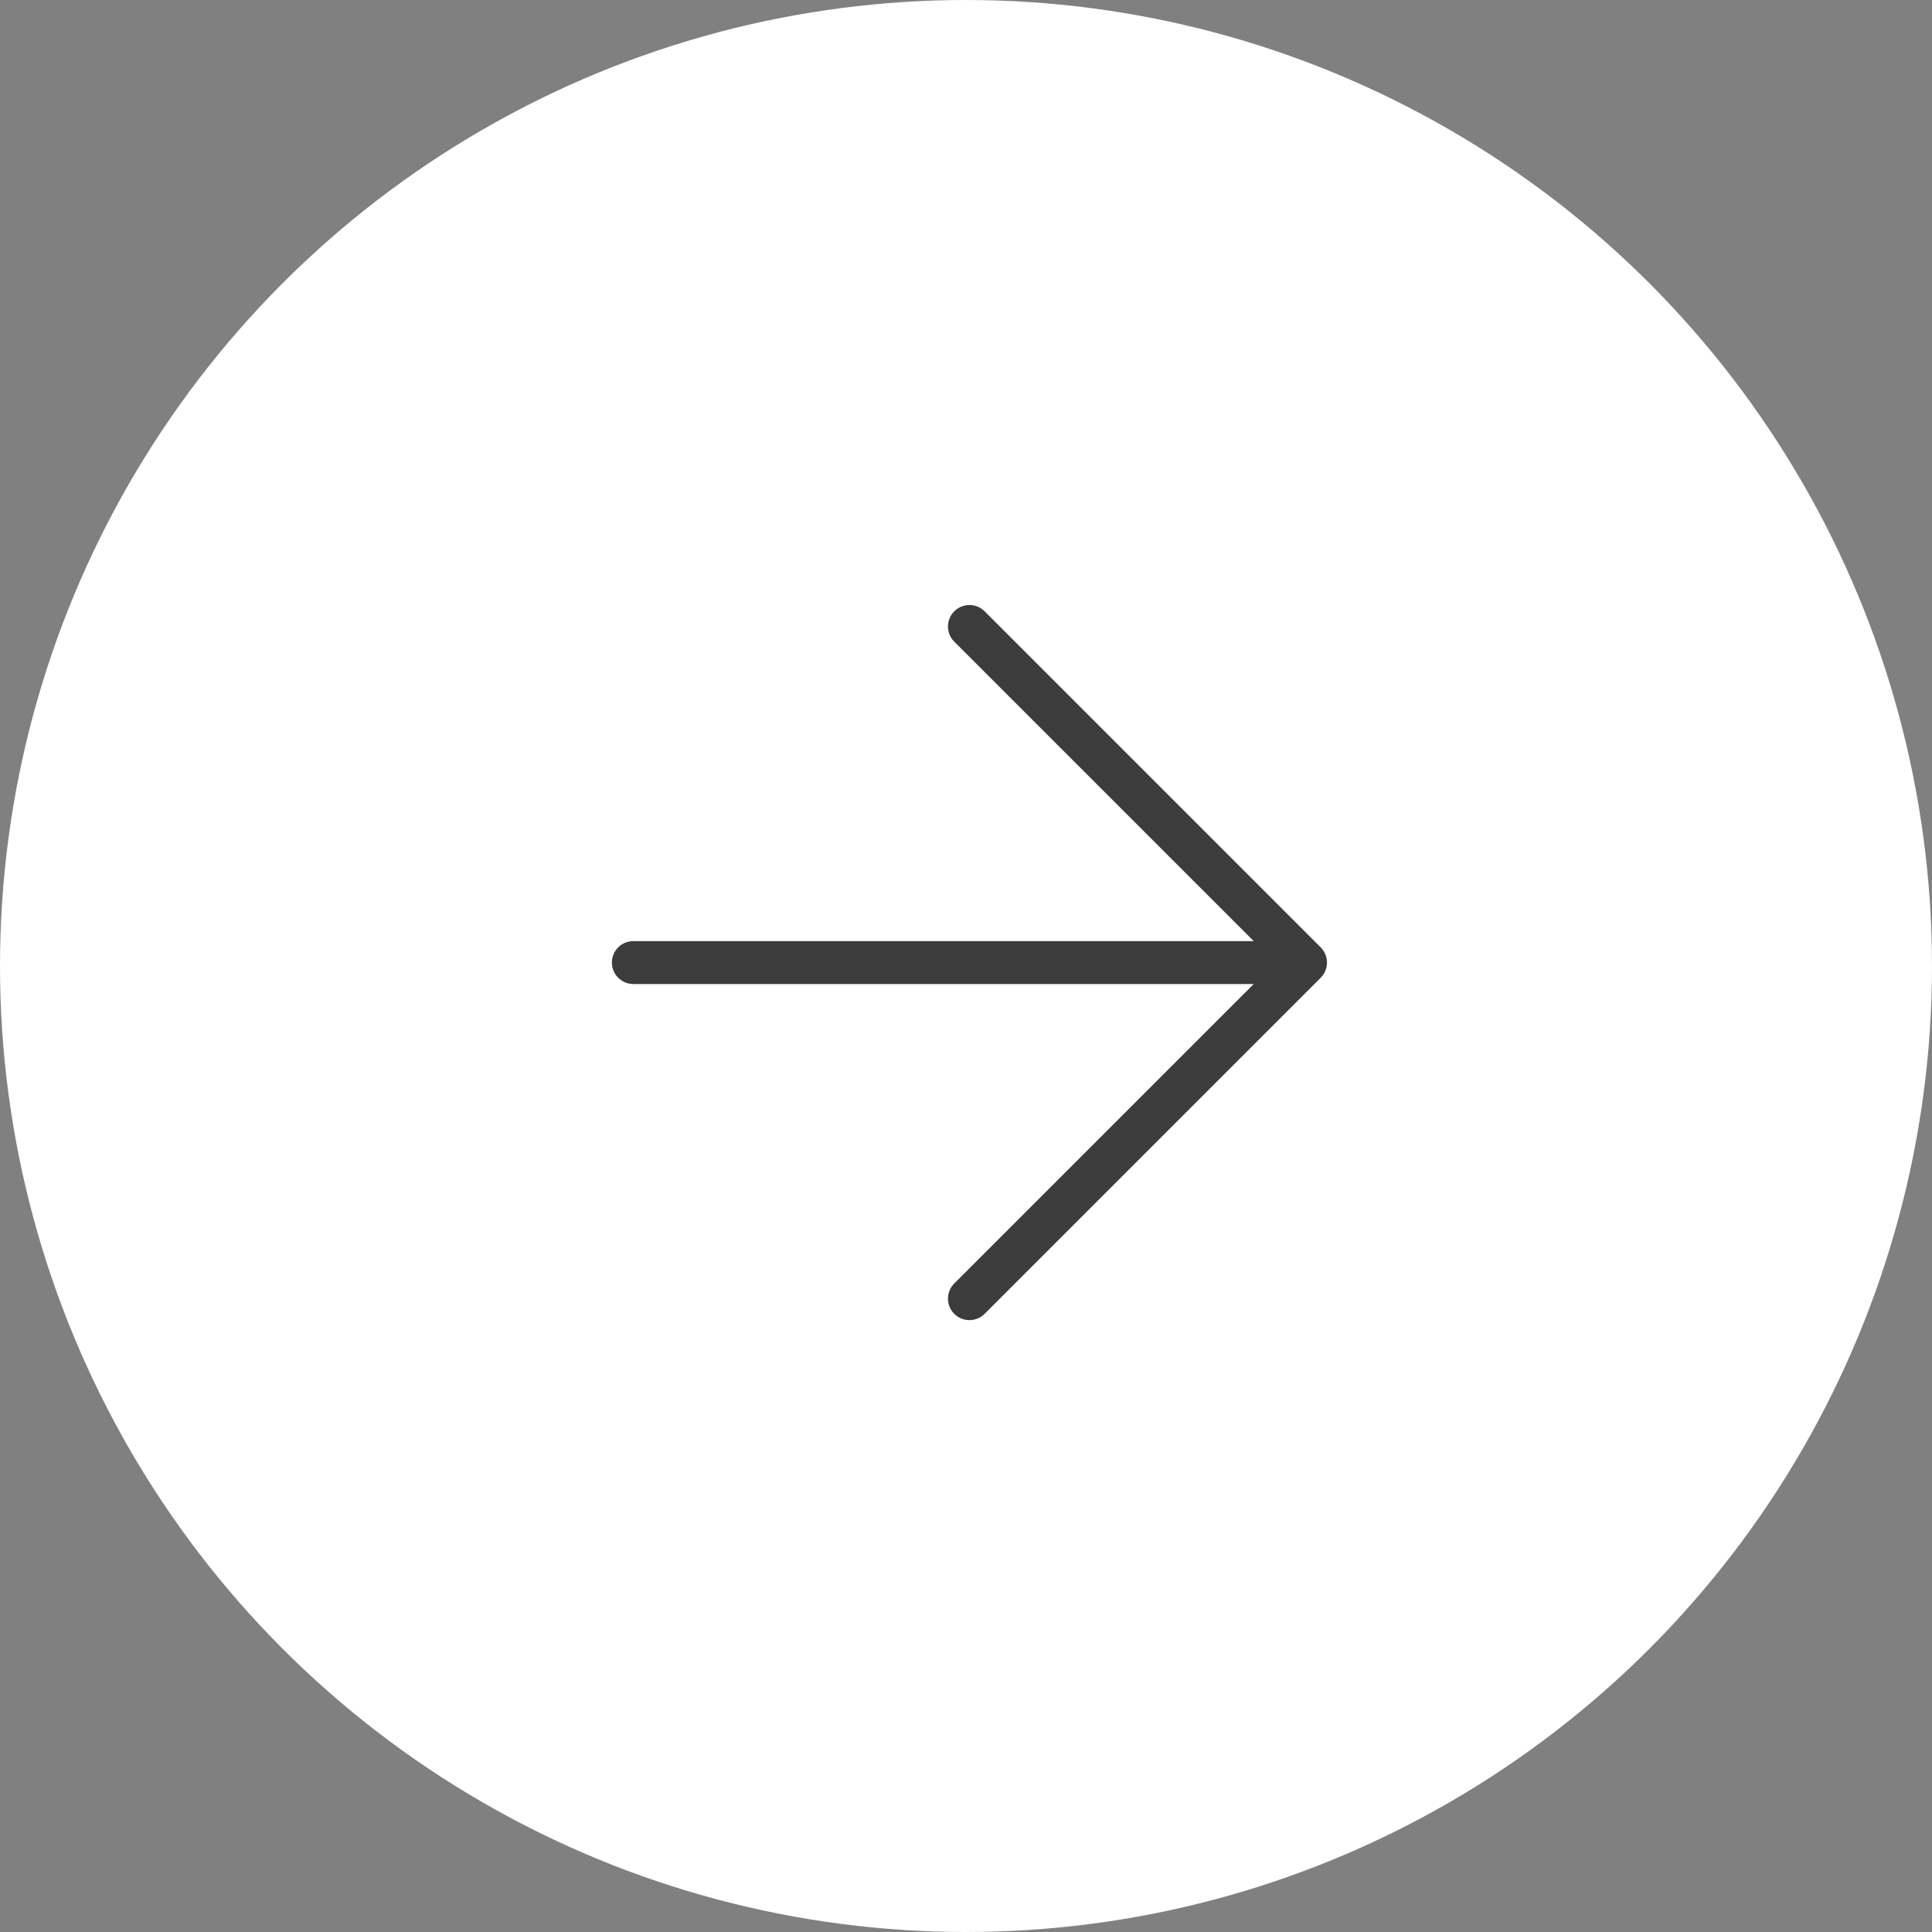
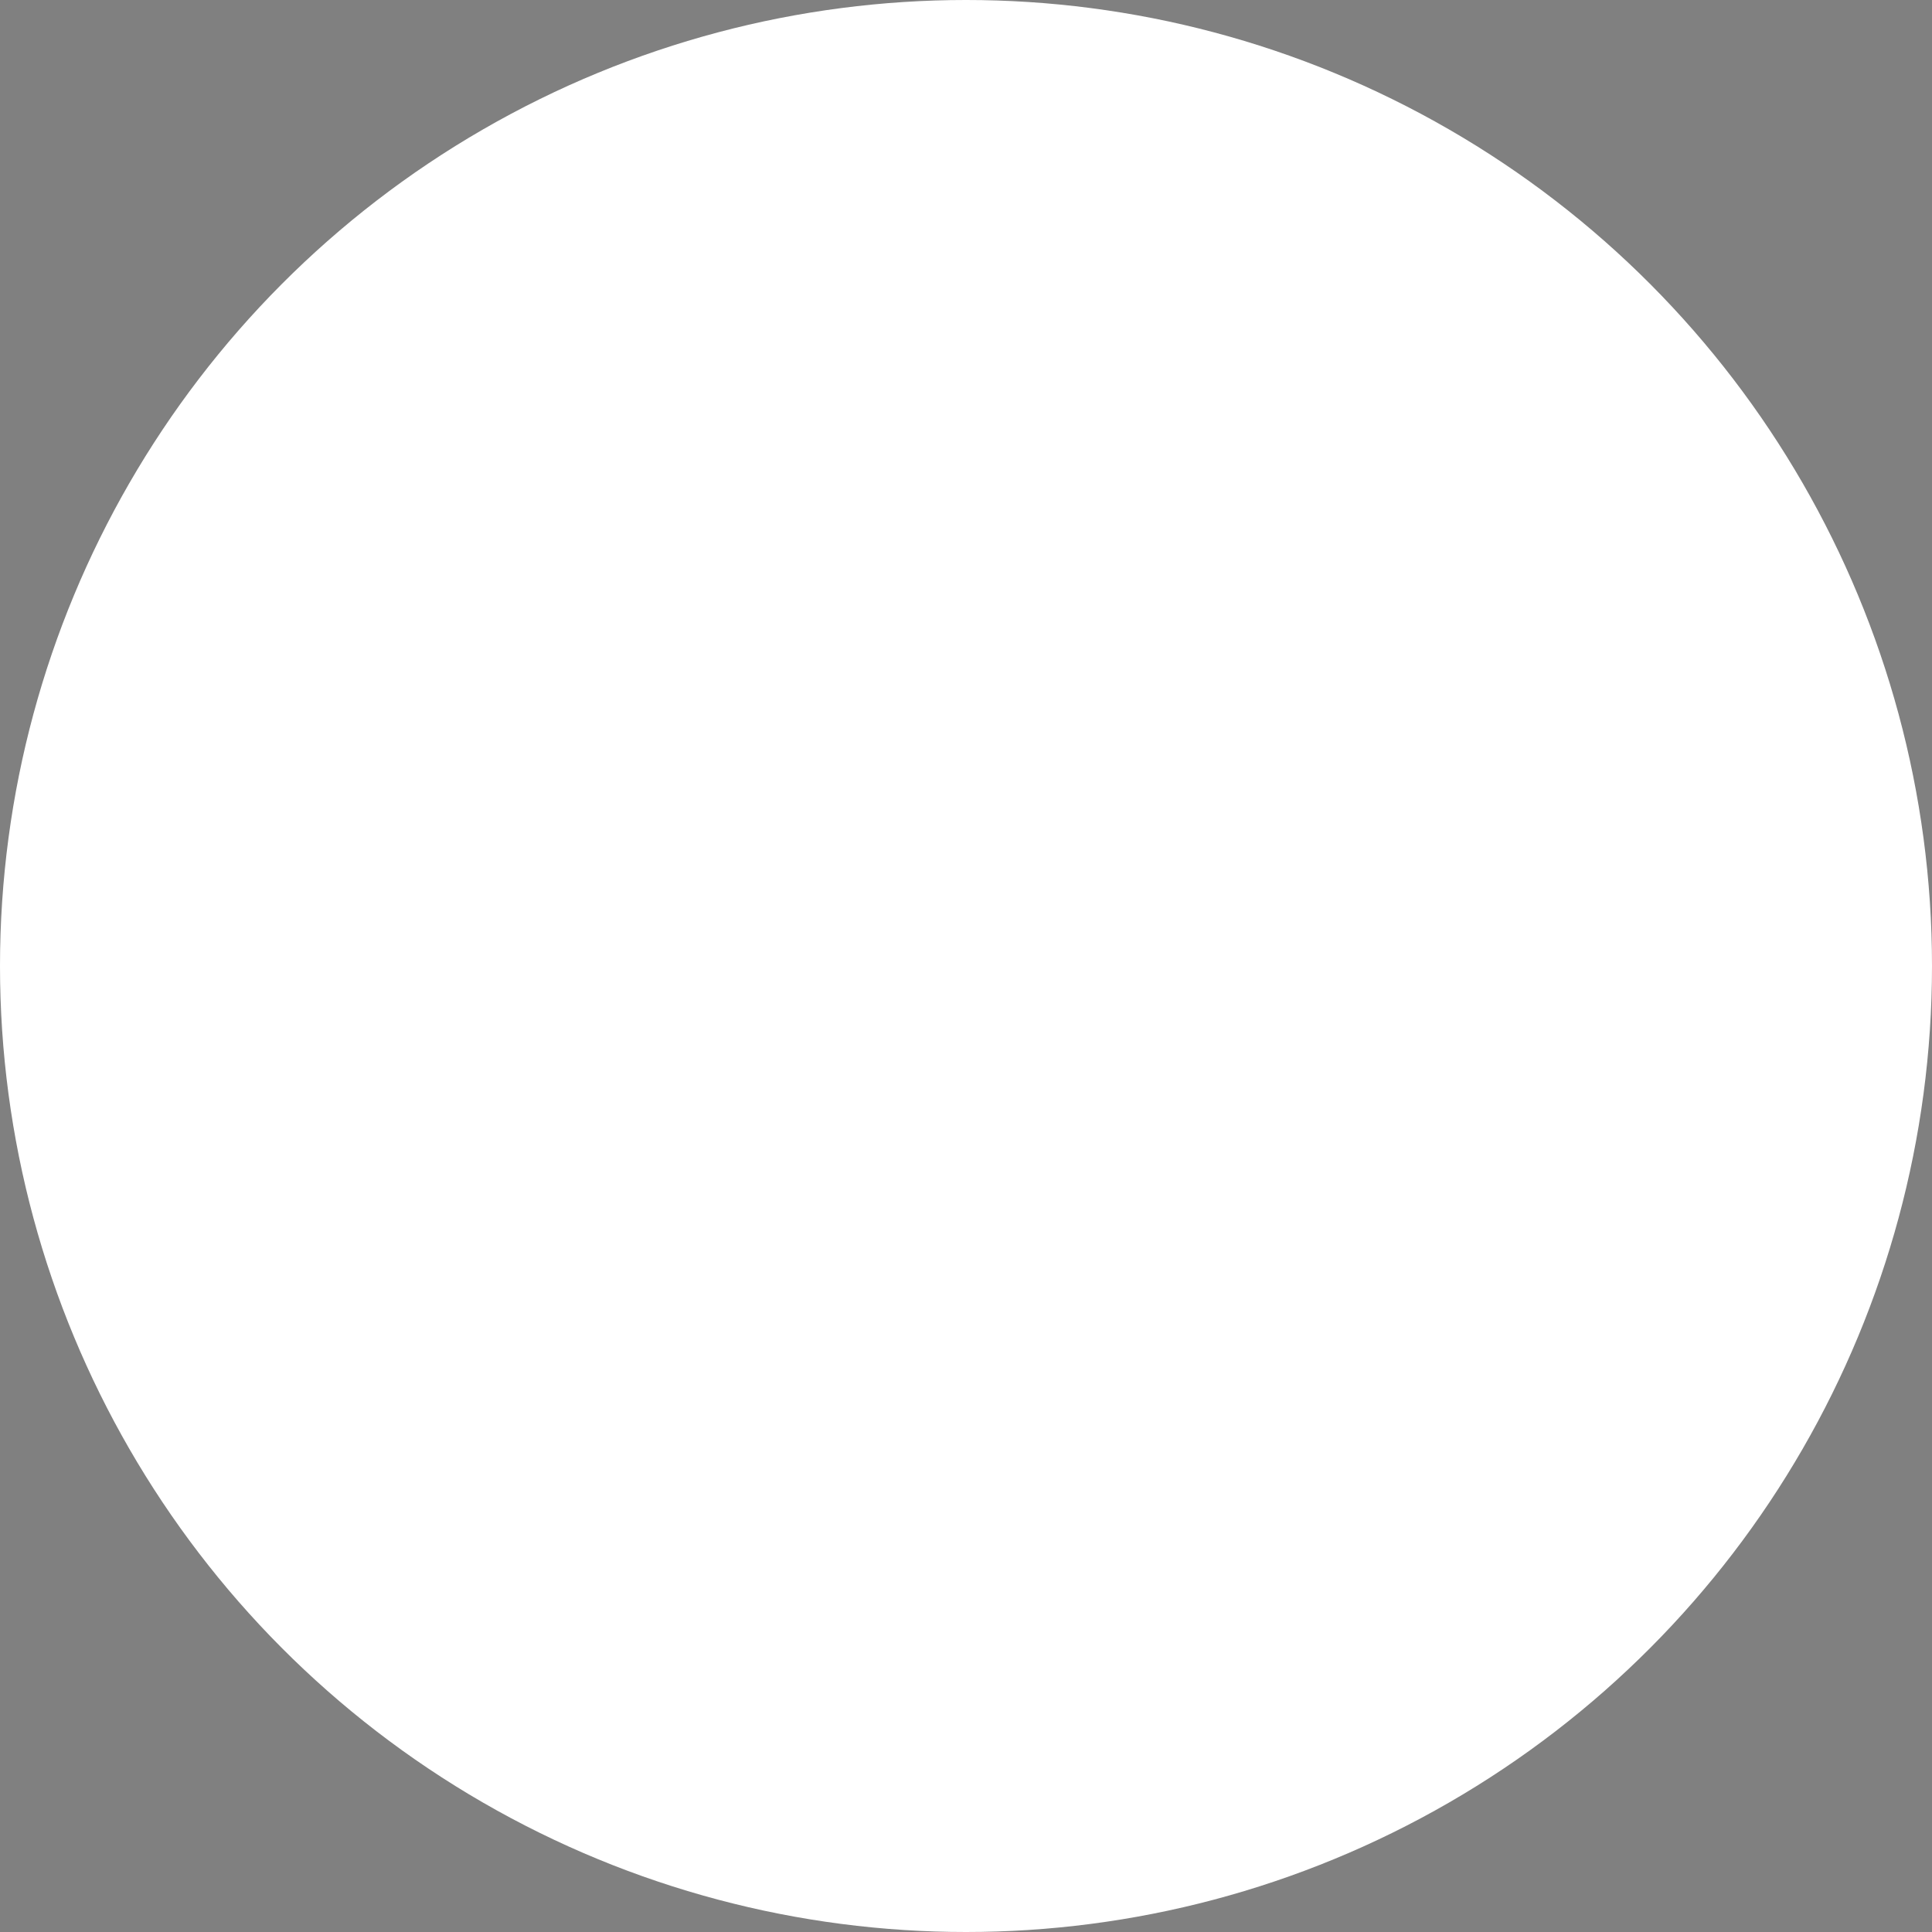
<svg xmlns="http://www.w3.org/2000/svg" width="45" height="45" viewBox="0 0 45 45" fill="none">
  <rect x="0" y="0" width="45" height="45" fill="#808080" stroke="none" />
  <circle cx="22.5" cy="22.5" r="22.5" transform="matrix(-1 0 0 1 45 0)" fill="white" />
-   <path d="M22.58 30.248L30.408 22.42M30.408 22.42L22.58 14.592M30.408 22.42H14.752" stroke="#3C3C3C" stroke-linecap="round" stroke-linejoin="round" />
</svg>